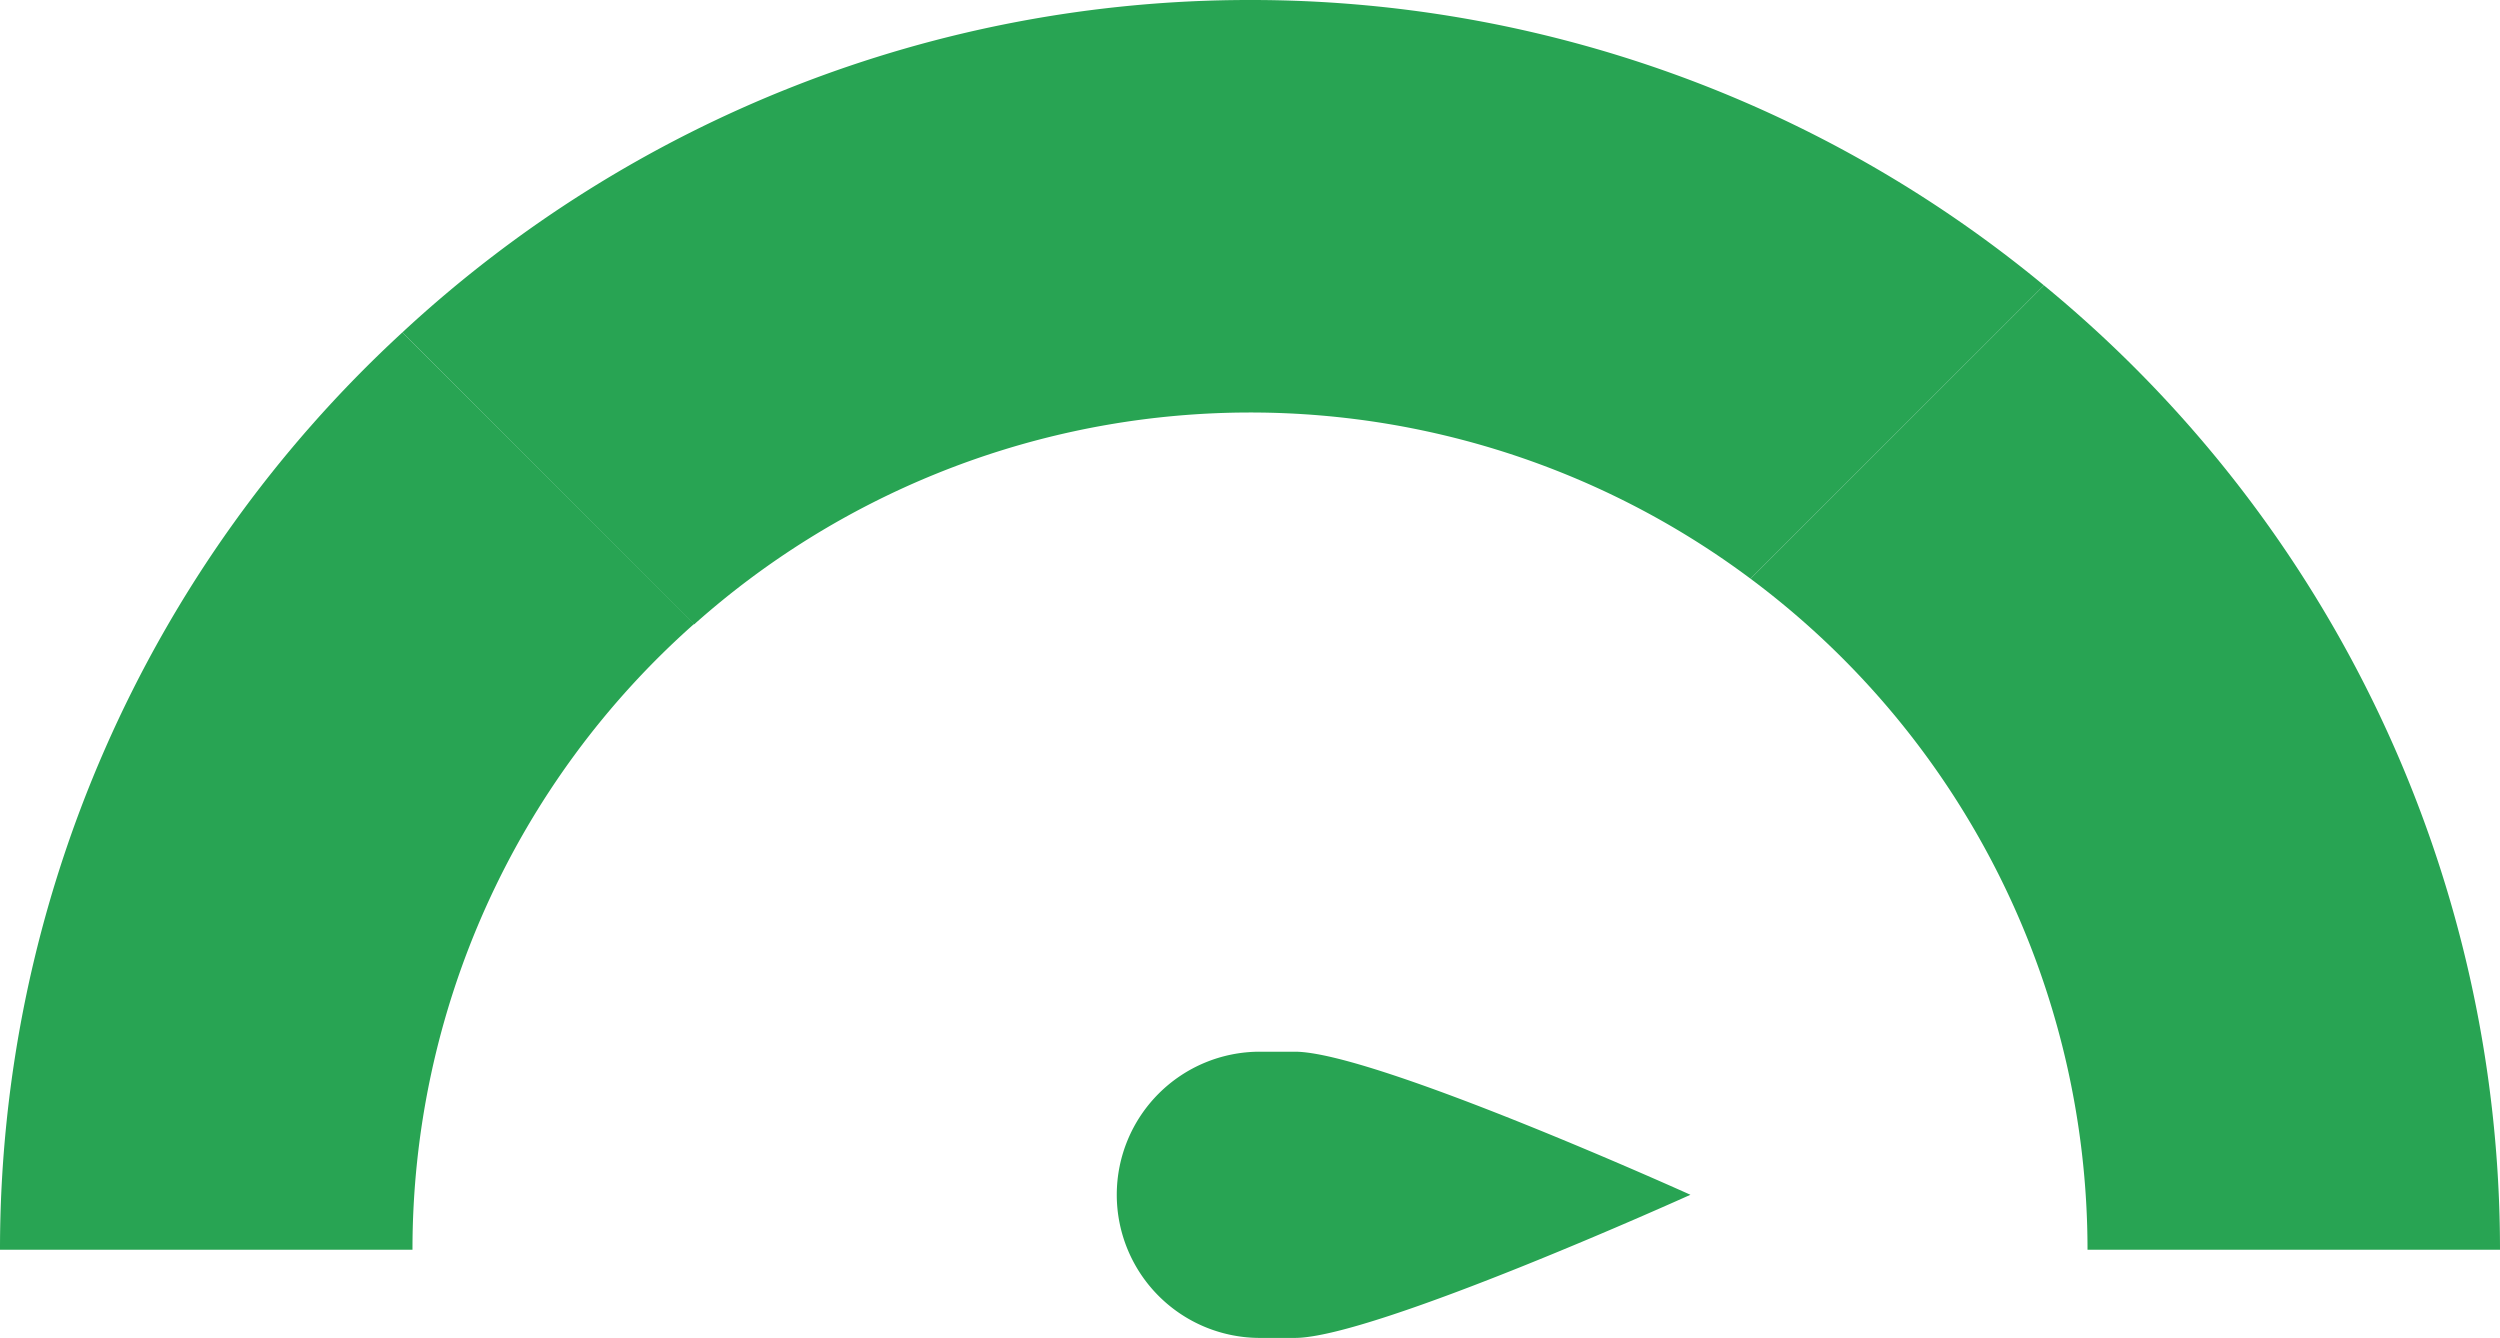
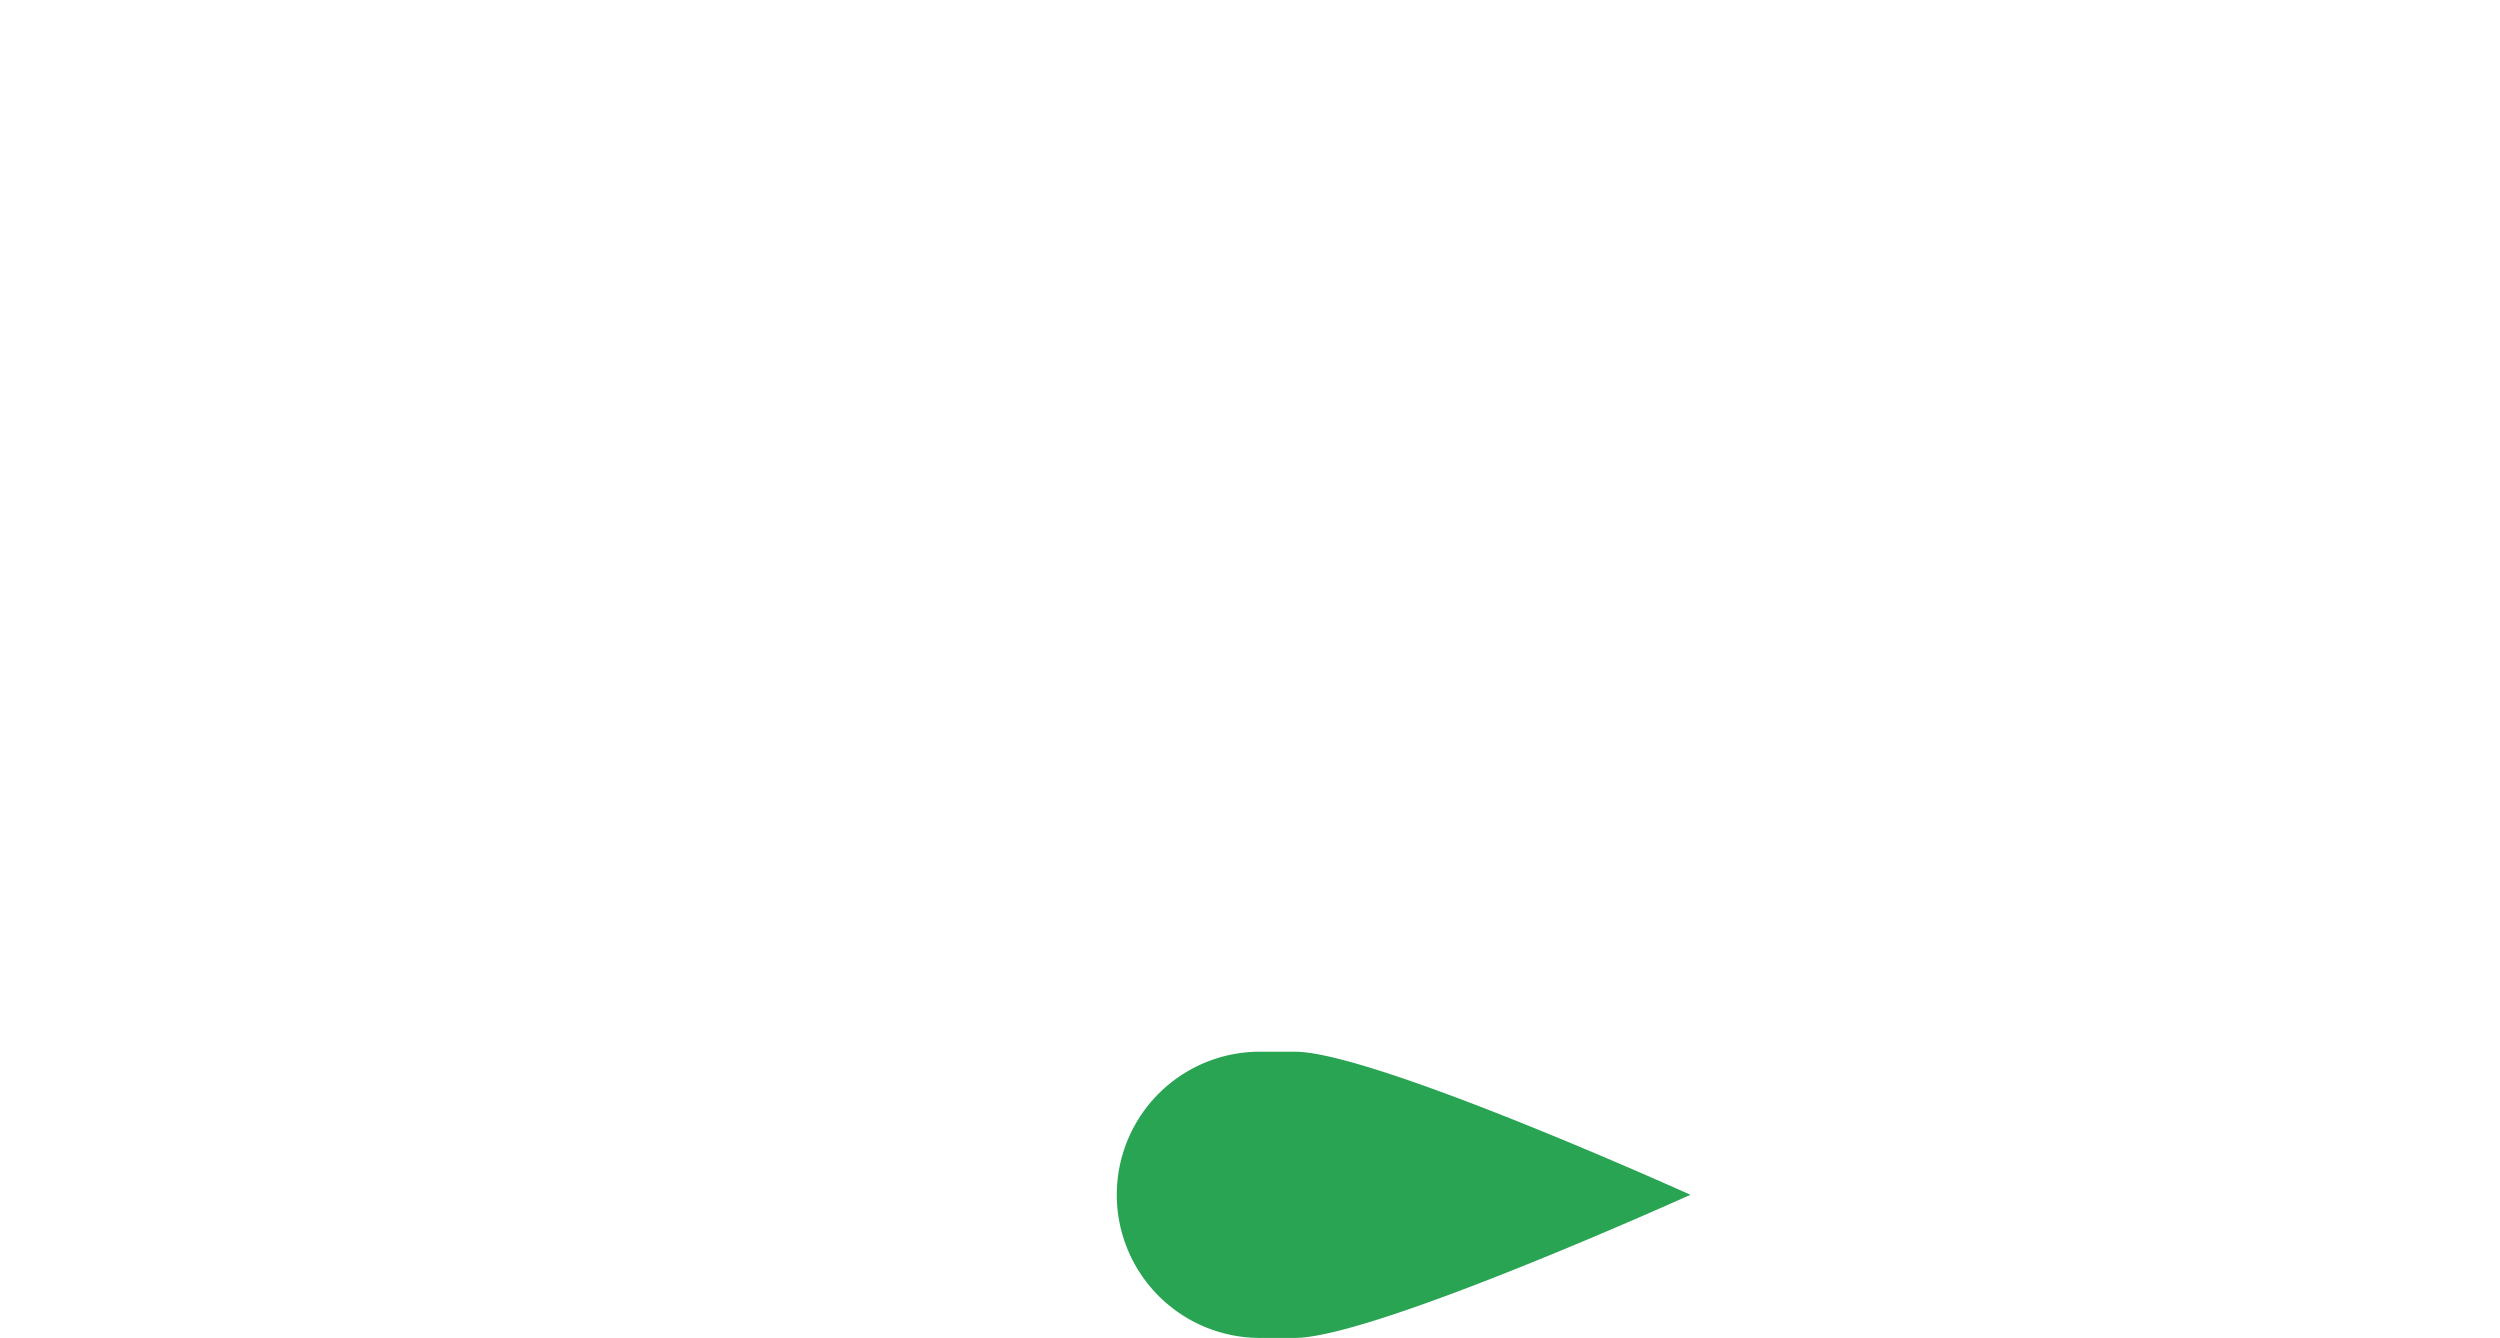
<svg xmlns="http://www.w3.org/2000/svg" id="Layer_1" data-name="Layer 1" viewBox="0 0 406.08 217.32">
  <defs>
    <style>.cls-1{fill:#28a453;}</style>
  </defs>
  <title>Senior</title>
-   <path class="cls-1" d="M332,46.35,284.34,94a135.91,135.91,0,0,1,54.74,109h67A202.73,202.73,0,0,0,332,46.35Z" />
-   <path class="cls-1" d="M0,203H67a135.75,135.75,0,0,1,45.76-101.67L65.35,54A202.53,202.53,0,0,0,0,203Z" />
-   <path class="cls-1" d="M203,0A202.29,202.29,0,0,0,65.35,54l47.41,47.41A135.77,135.77,0,0,1,284.34,94L332,46.35A202.14,202.14,0,0,0,203,0Z" />
  <path class="cls-1" d="M181.4,194.07h0a23.25,23.25,0,0,0,23.25,23.25h5.68c12.84,0,64.25-23.25,64.25-23.25s-51.41-23.24-64.25-23.24h-5.68A23.24,23.24,0,0,0,181.4,194.07Z" />
</svg>